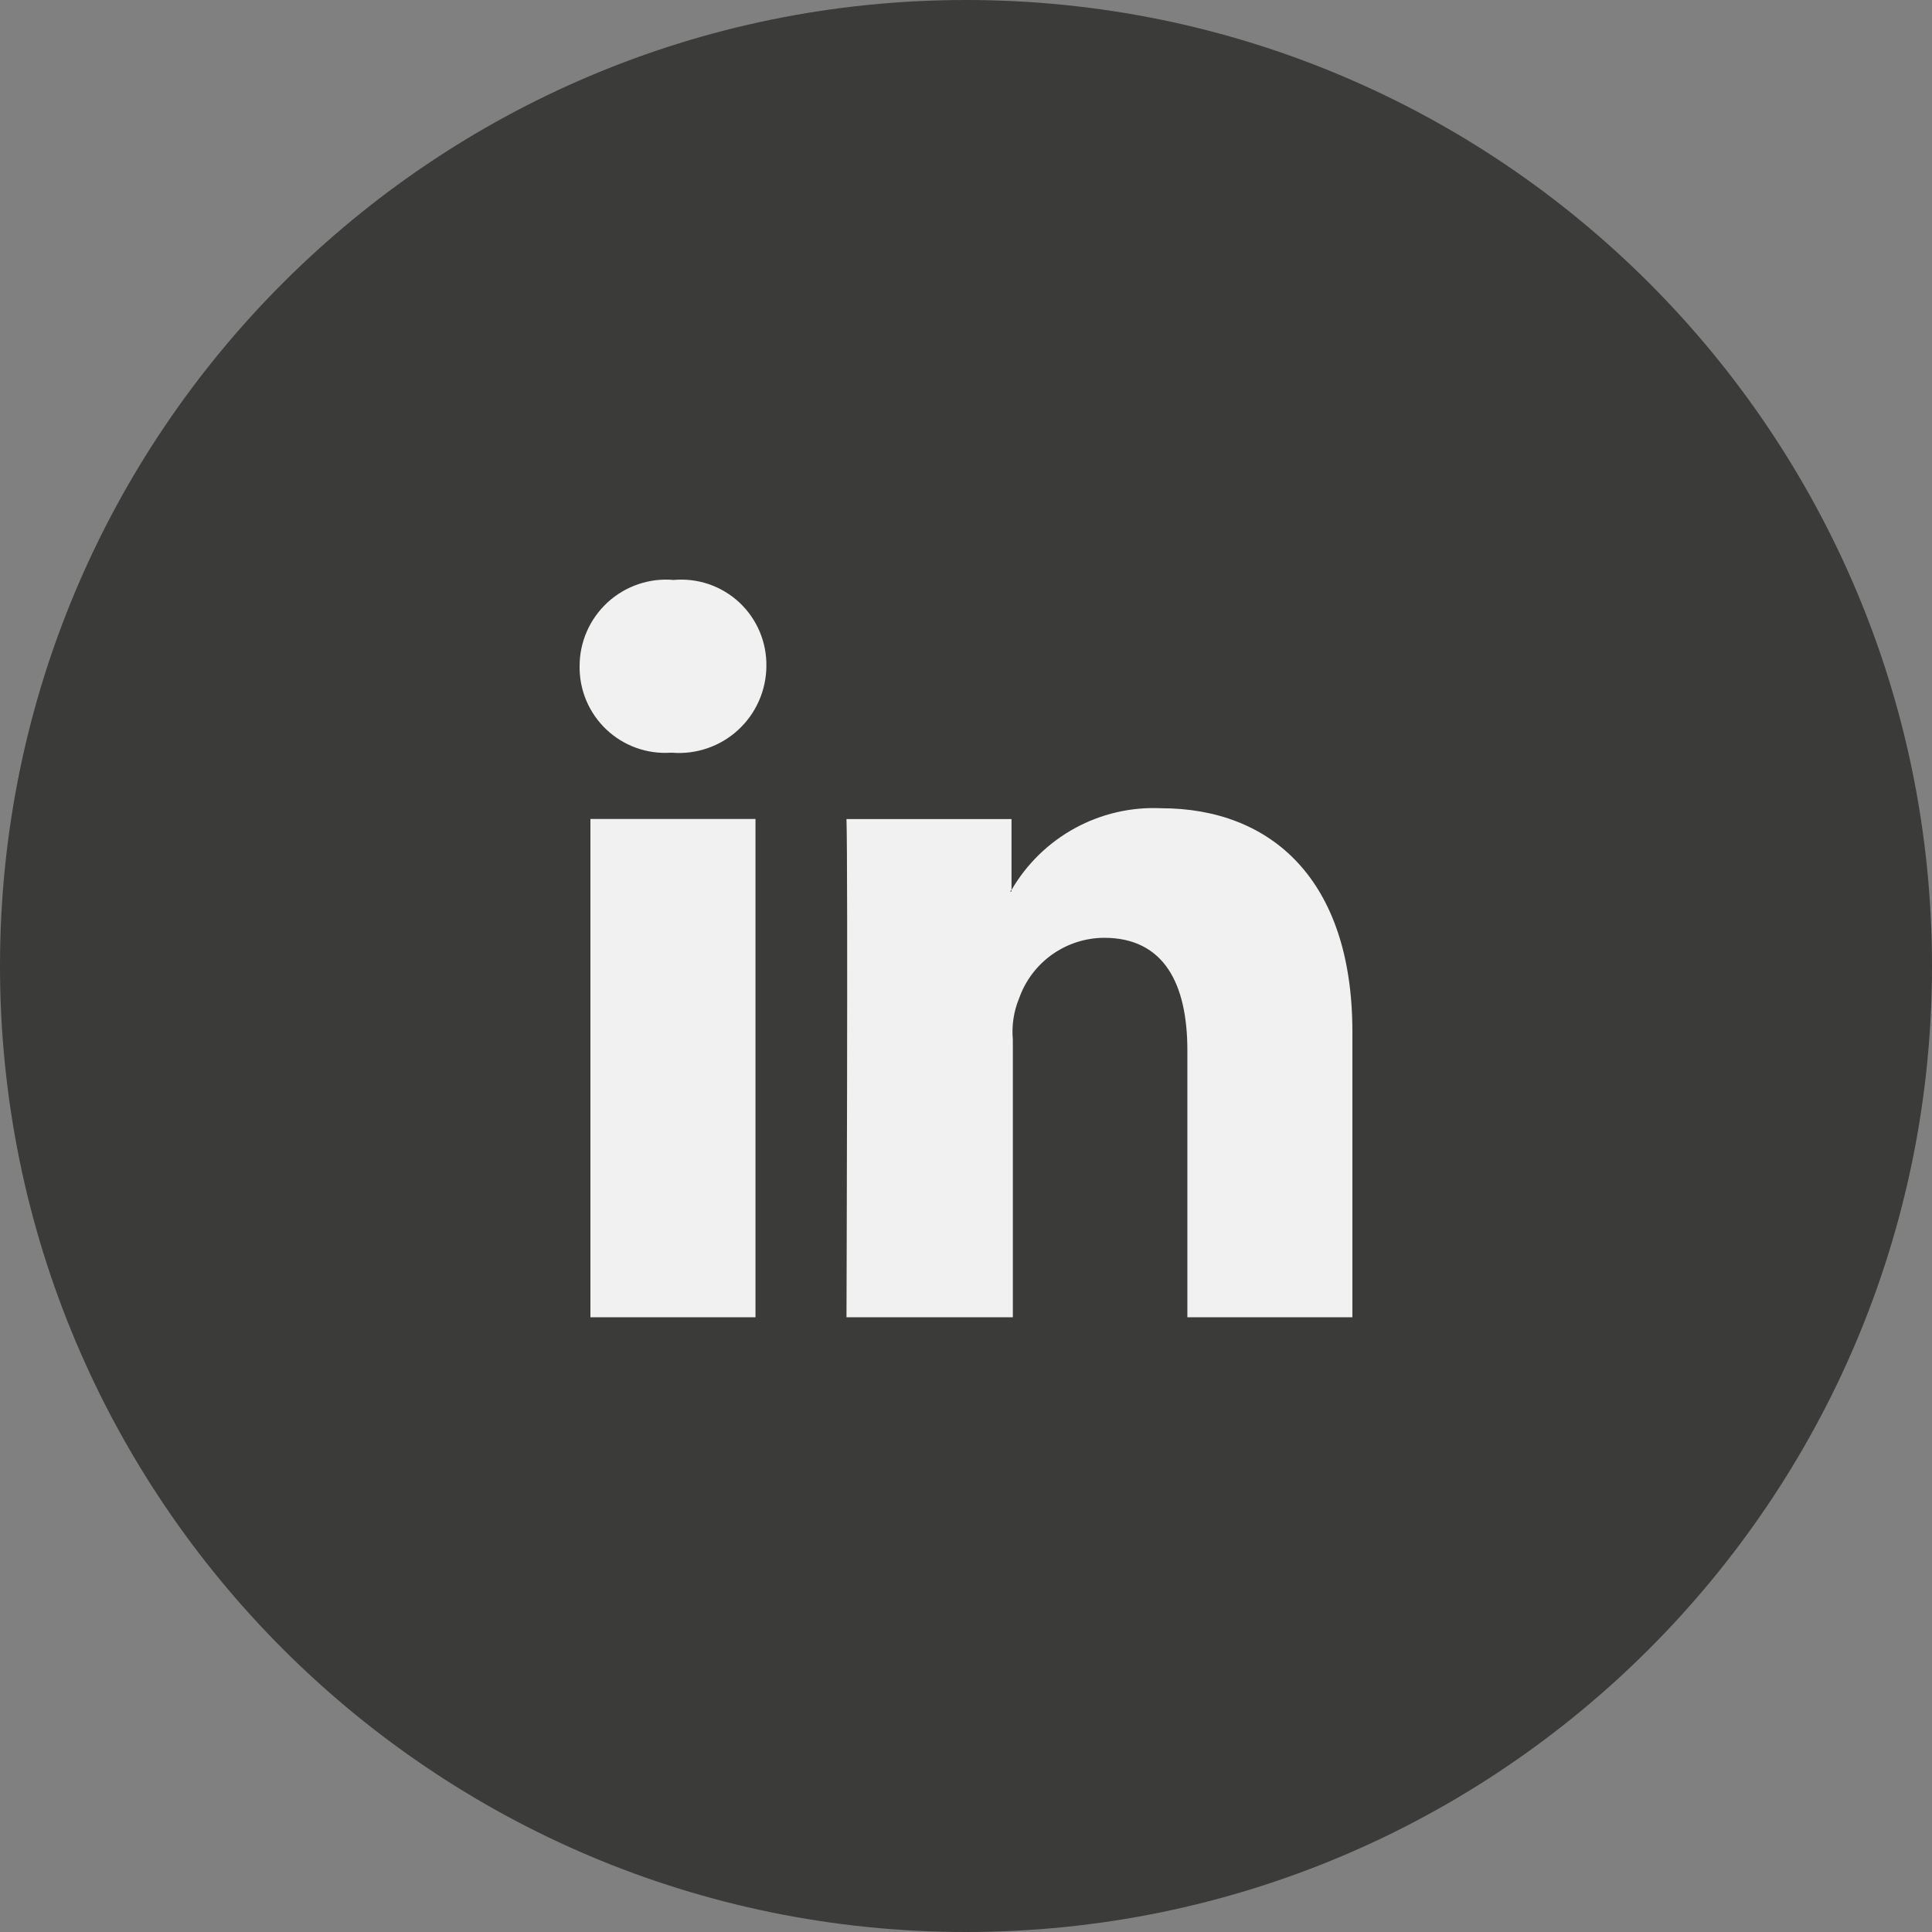
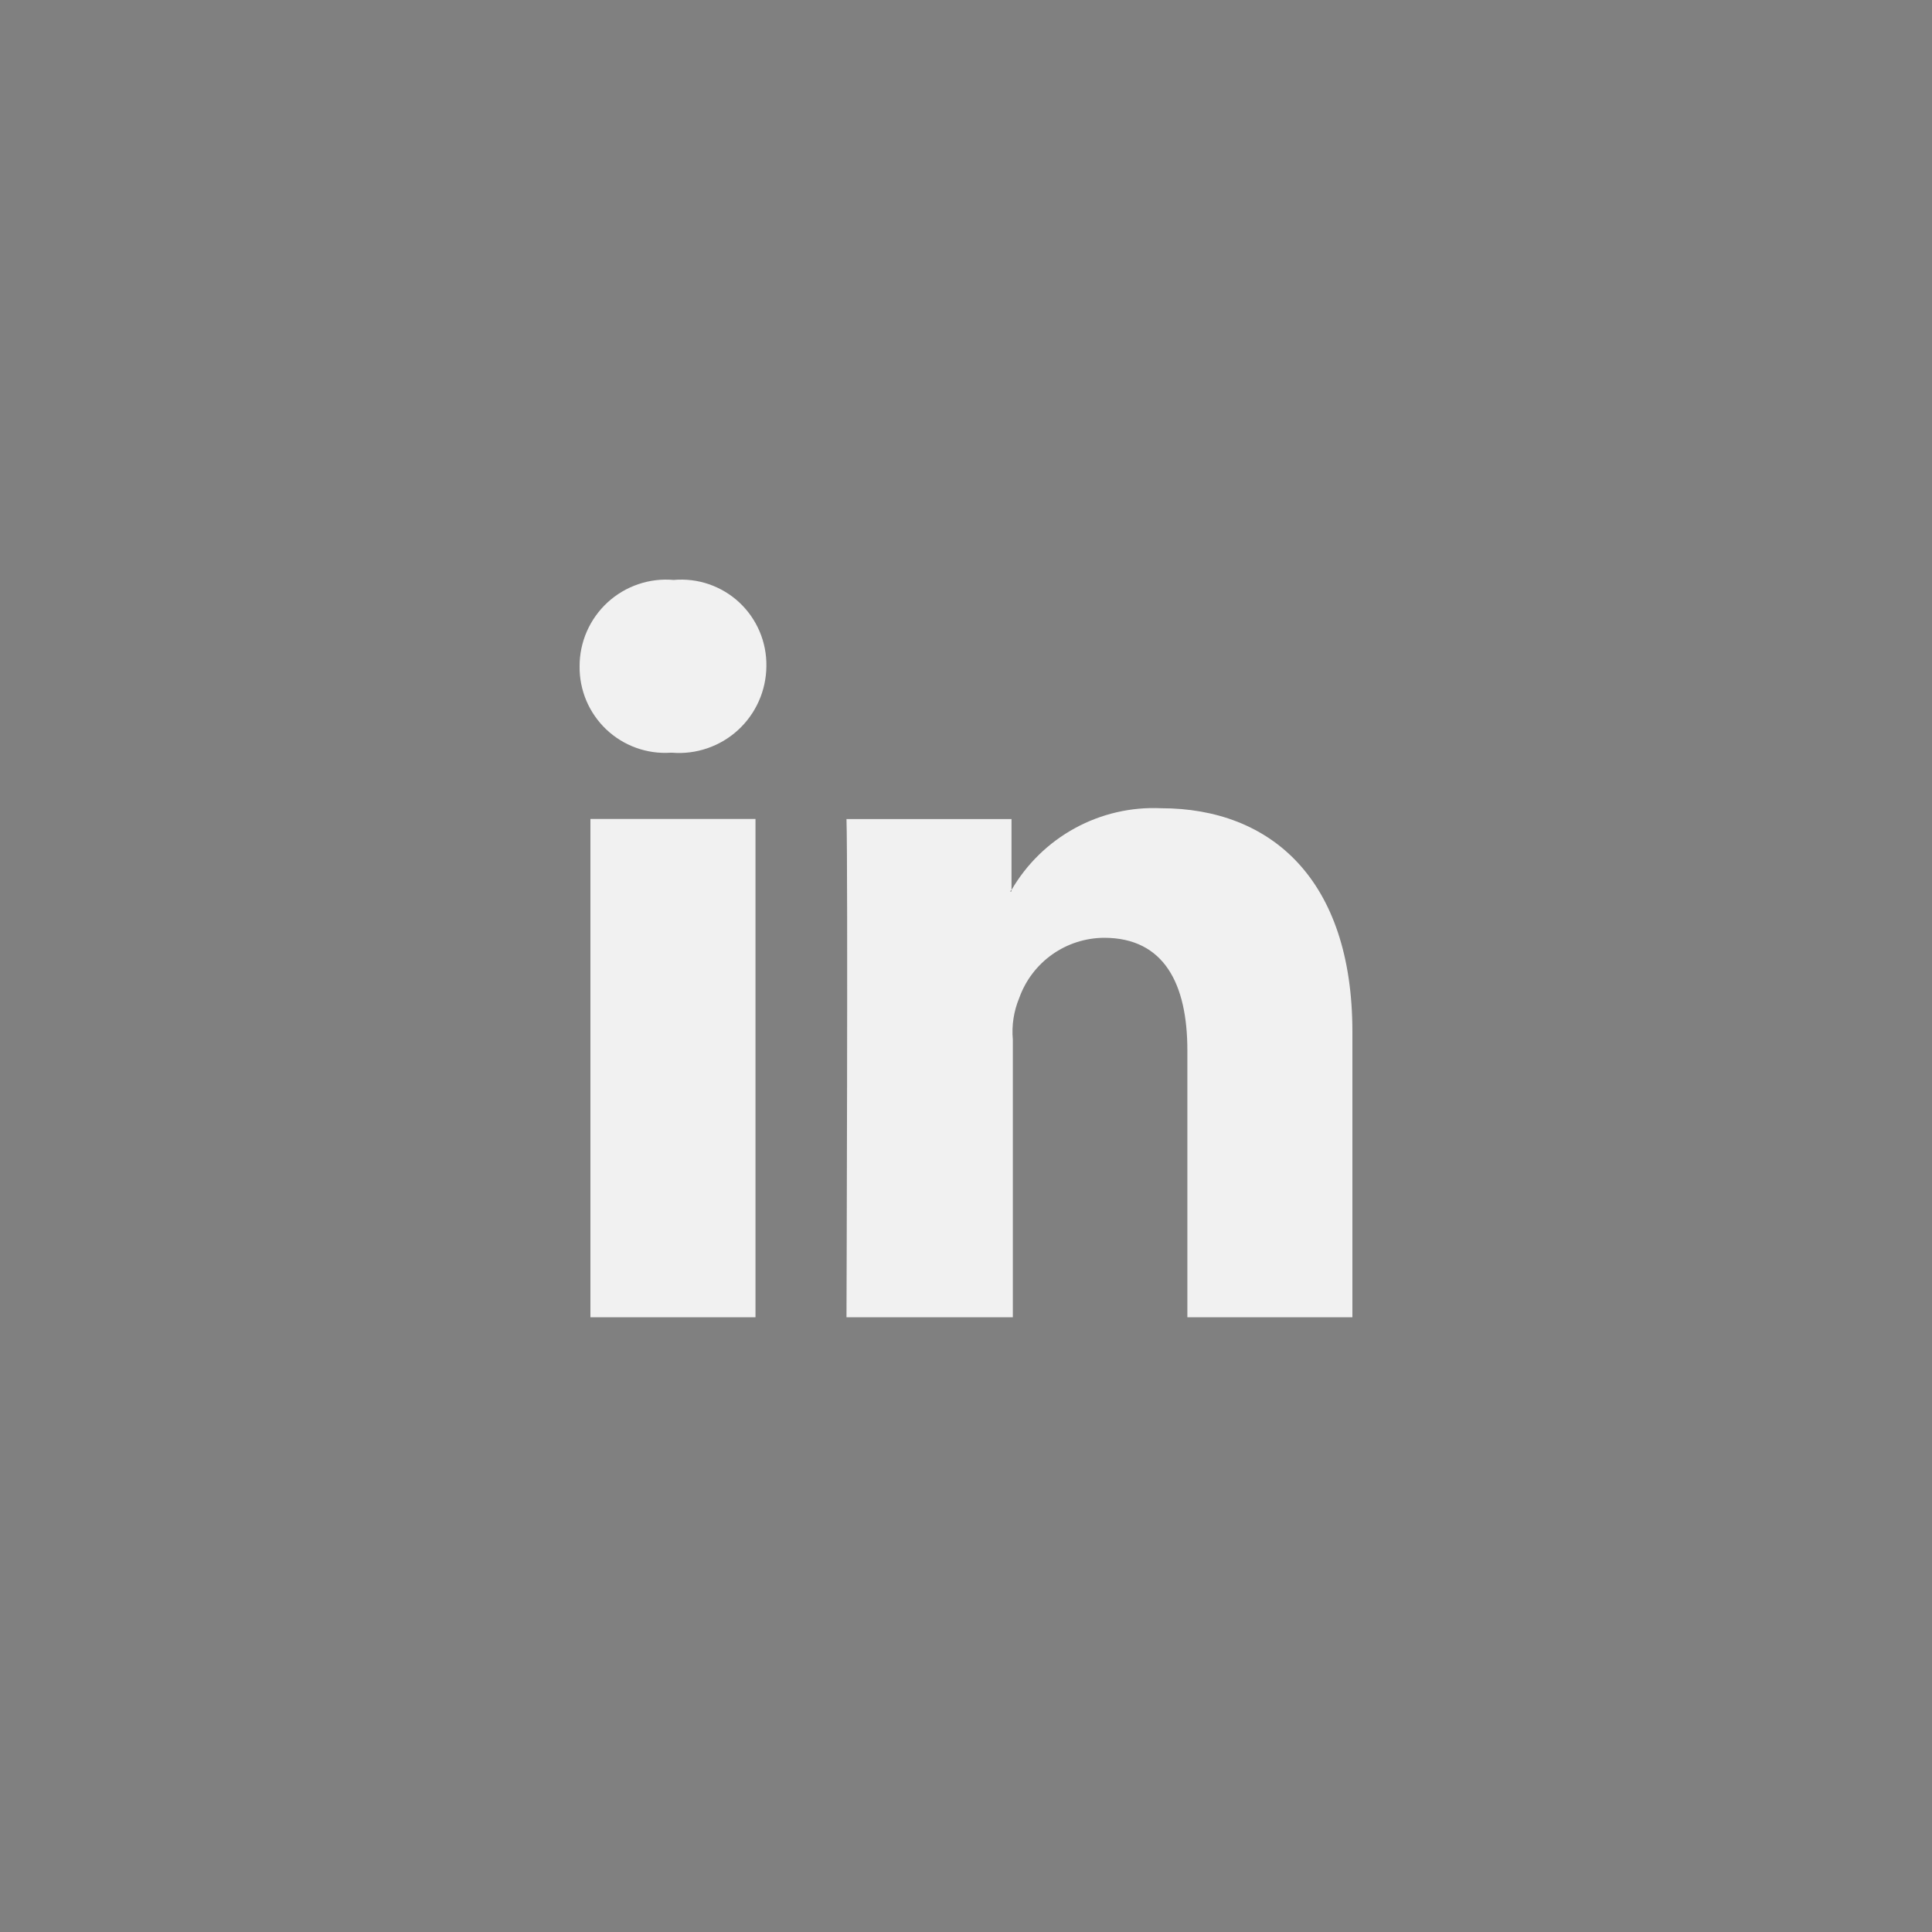
<svg xmlns="http://www.w3.org/2000/svg" width="50" height="50" viewBox="0 0 50 50" fill="none">
  <rect x="0" y="0" width="50" height="50" fill="#808080" stroke="none" />
-   <path d="M25 50C38.807 50 50 38.807 50 25C50 11.193 38.807 0 25 0C11.193 0 0 11.193 0 25C0 38.807 11.193 50 25 50Z" fill="#3B3B3A" />
  <path d="M35 26.705V34.09H30.729V27.184C30.729 25.467 30.13 24.27 28.573 24.27C28.092 24.273 27.623 24.424 27.23 24.702C26.837 24.981 26.54 25.373 26.378 25.827C26.236 26.168 26.179 26.538 26.212 26.905V34.09H21.907C21.907 34.09 21.947 22.434 21.907 21.197H26.178V23.03L26.139 23.07H26.178V23.032C26.569 22.359 27.136 21.806 27.819 21.433C28.501 21.06 29.273 20.881 30.05 20.917C32.883 20.917 35 22.75 35 26.705ZM17.435 15.009C17.125 14.981 16.813 15.019 16.519 15.119C16.224 15.219 15.954 15.379 15.725 15.589C15.496 15.8 15.313 16.055 15.188 16.34C15.063 16.625 14.999 16.933 15 17.244C14.996 17.549 15.056 17.851 15.174 18.132C15.293 18.413 15.468 18.666 15.689 18.876C15.91 19.086 16.172 19.248 16.459 19.352C16.746 19.456 17.051 19.5 17.355 19.48H17.395C17.705 19.505 18.016 19.465 18.309 19.364C18.603 19.263 18.872 19.103 19.101 18.893C19.33 18.683 19.513 18.428 19.639 18.144C19.765 17.861 19.831 17.554 19.834 17.244C19.839 16.934 19.78 16.628 19.659 16.343C19.538 16.058 19.359 15.802 19.133 15.591C18.907 15.38 18.638 15.22 18.346 15.119C18.053 15.019 17.743 14.981 17.435 15.009ZM15.28 34.09H19.552V21.195H15.28V34.09Z" fill="#F1F1F1" />
</svg>